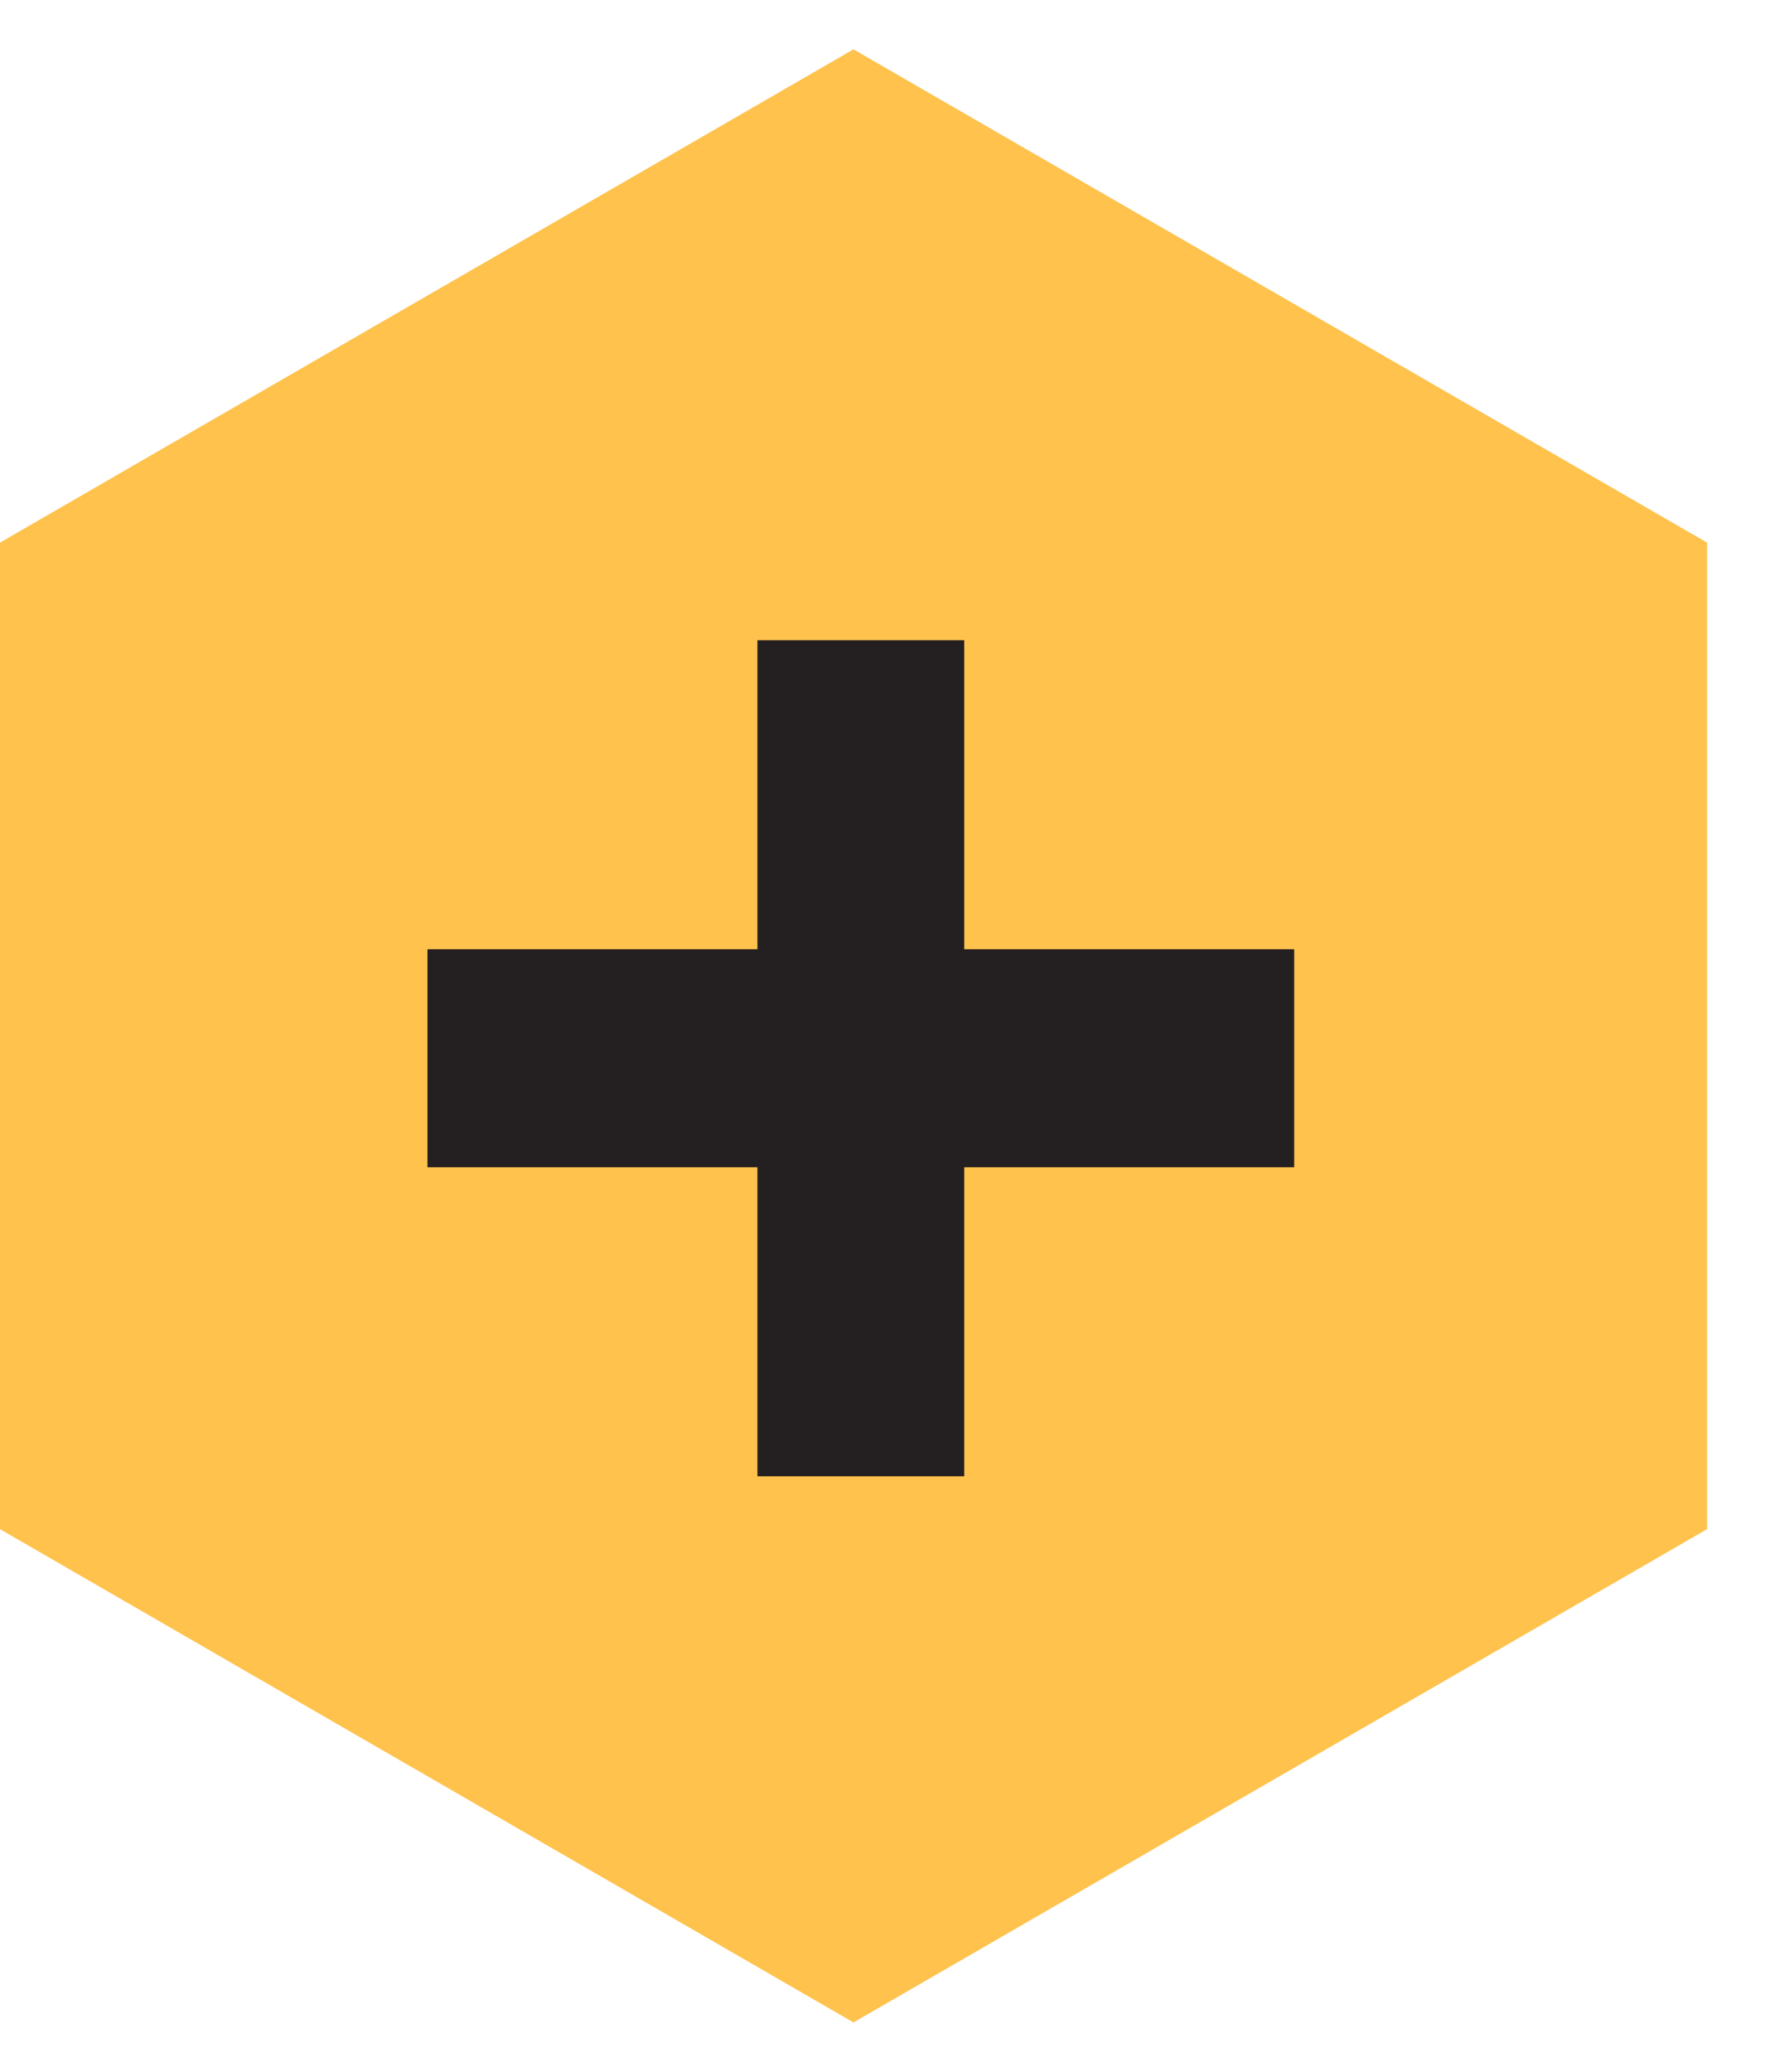
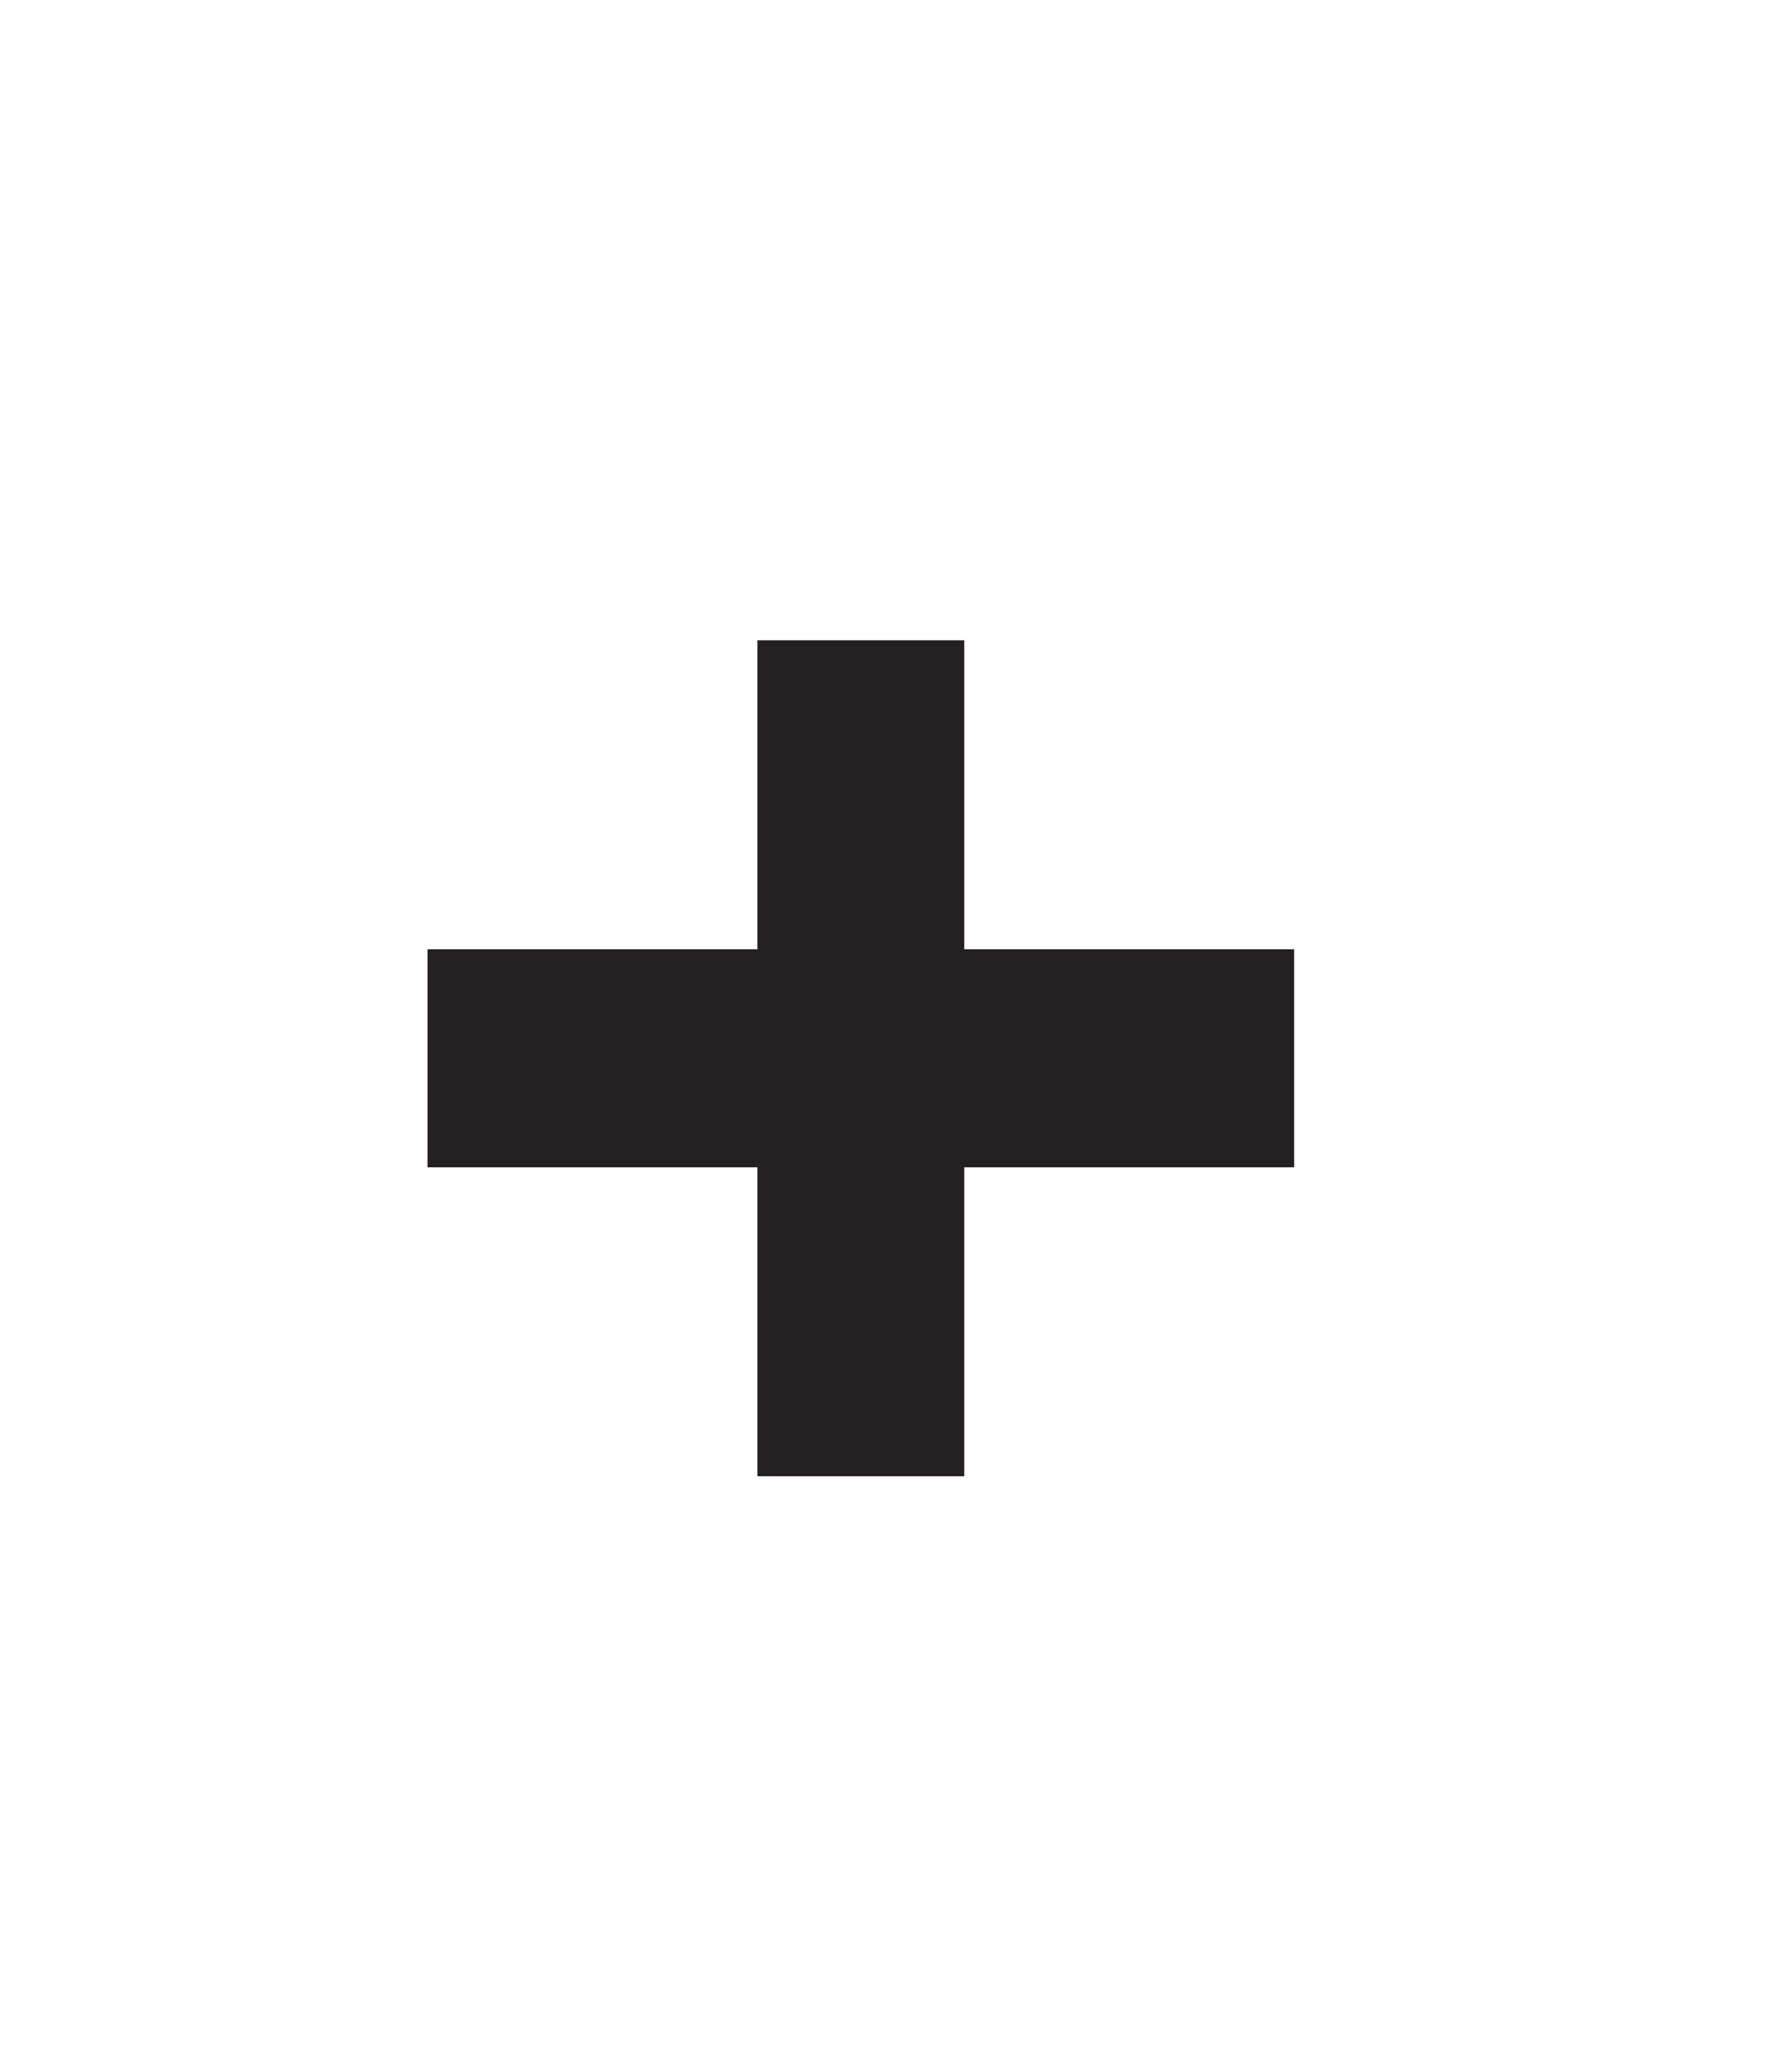
<svg xmlns="http://www.w3.org/2000/svg" width="18" height="21" viewBox="0 0 18 21" fill="none">
-   <path d="M17.311 15.5V5.5L8.655 0.5L0 5.5V15.5L8.655 20.5L17.311 15.5Z" fill="#FEC24D" />
  <path d="M9.778 6.49V9.622H13.124V11.832H9.778V14.964H7.681V11.832H4.335V9.622H7.681V6.49H9.778Z" fill="#241F20" />
</svg>